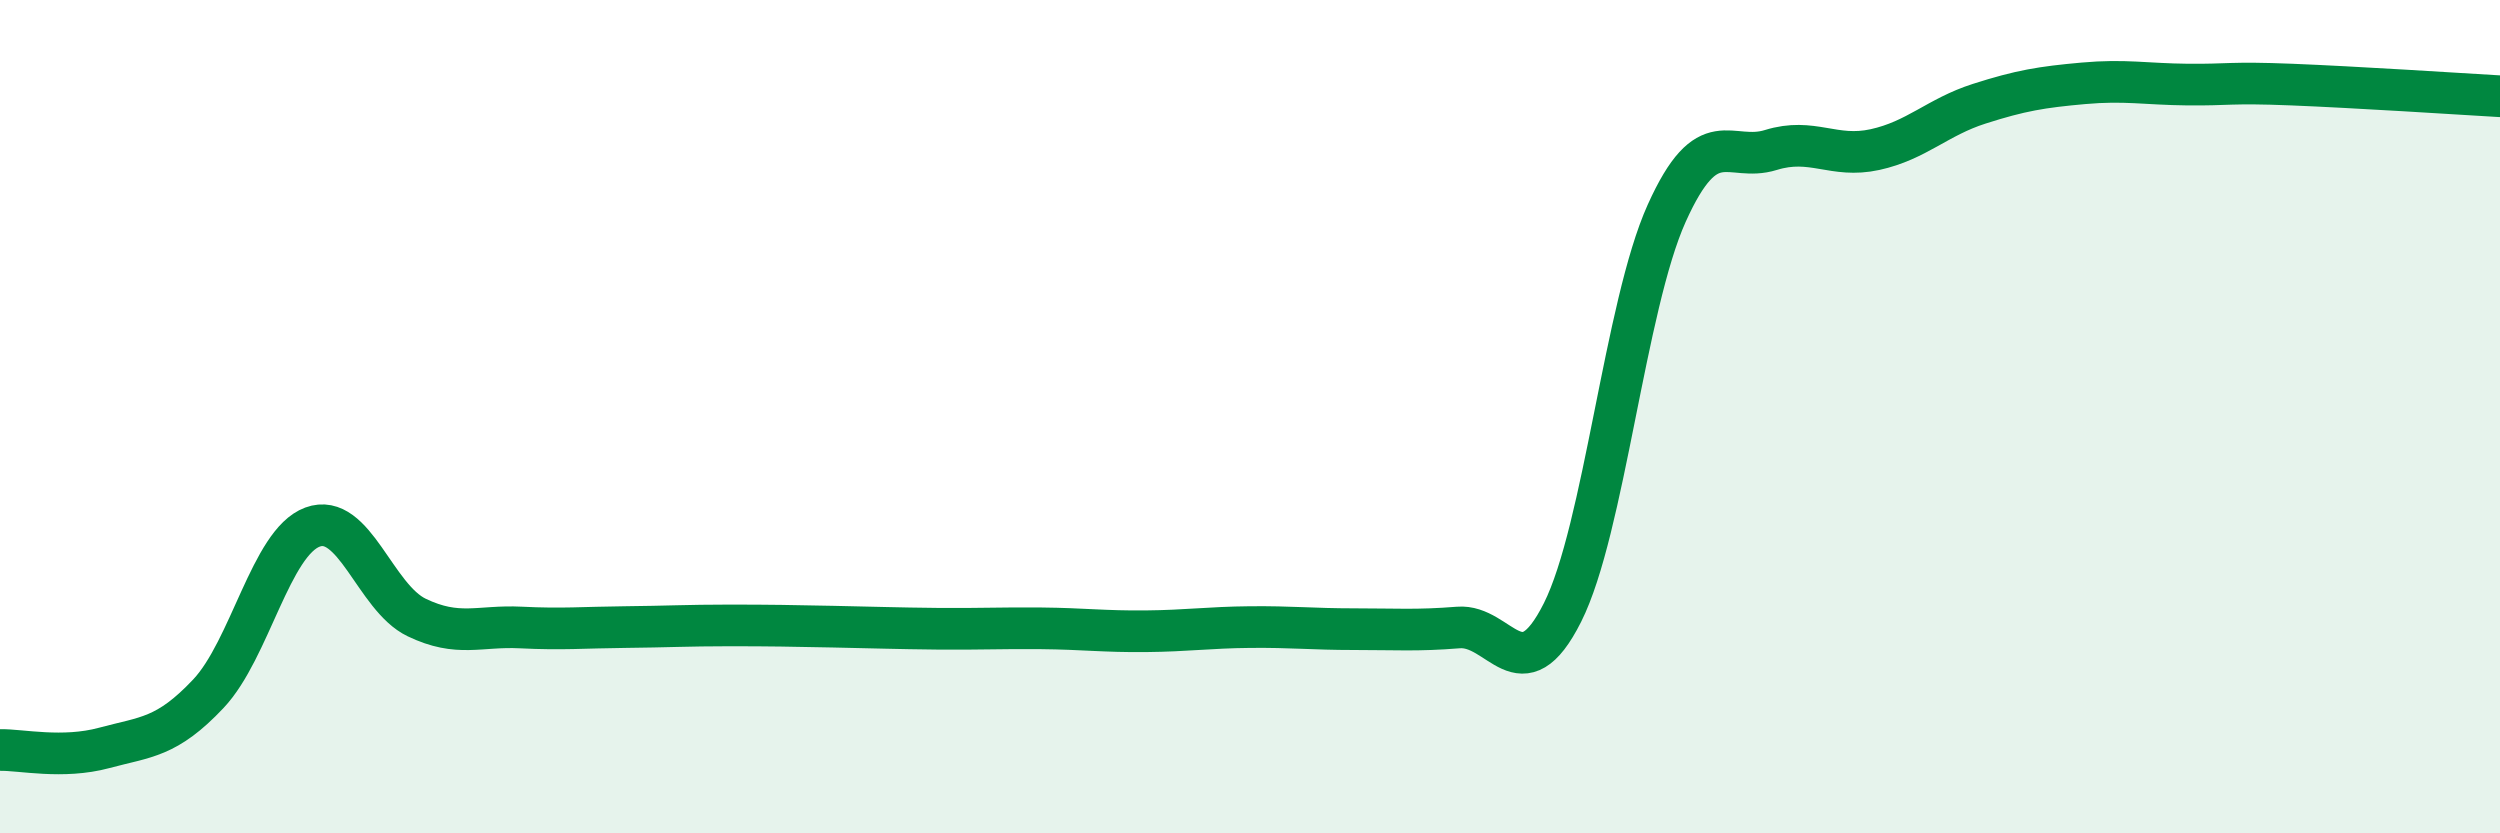
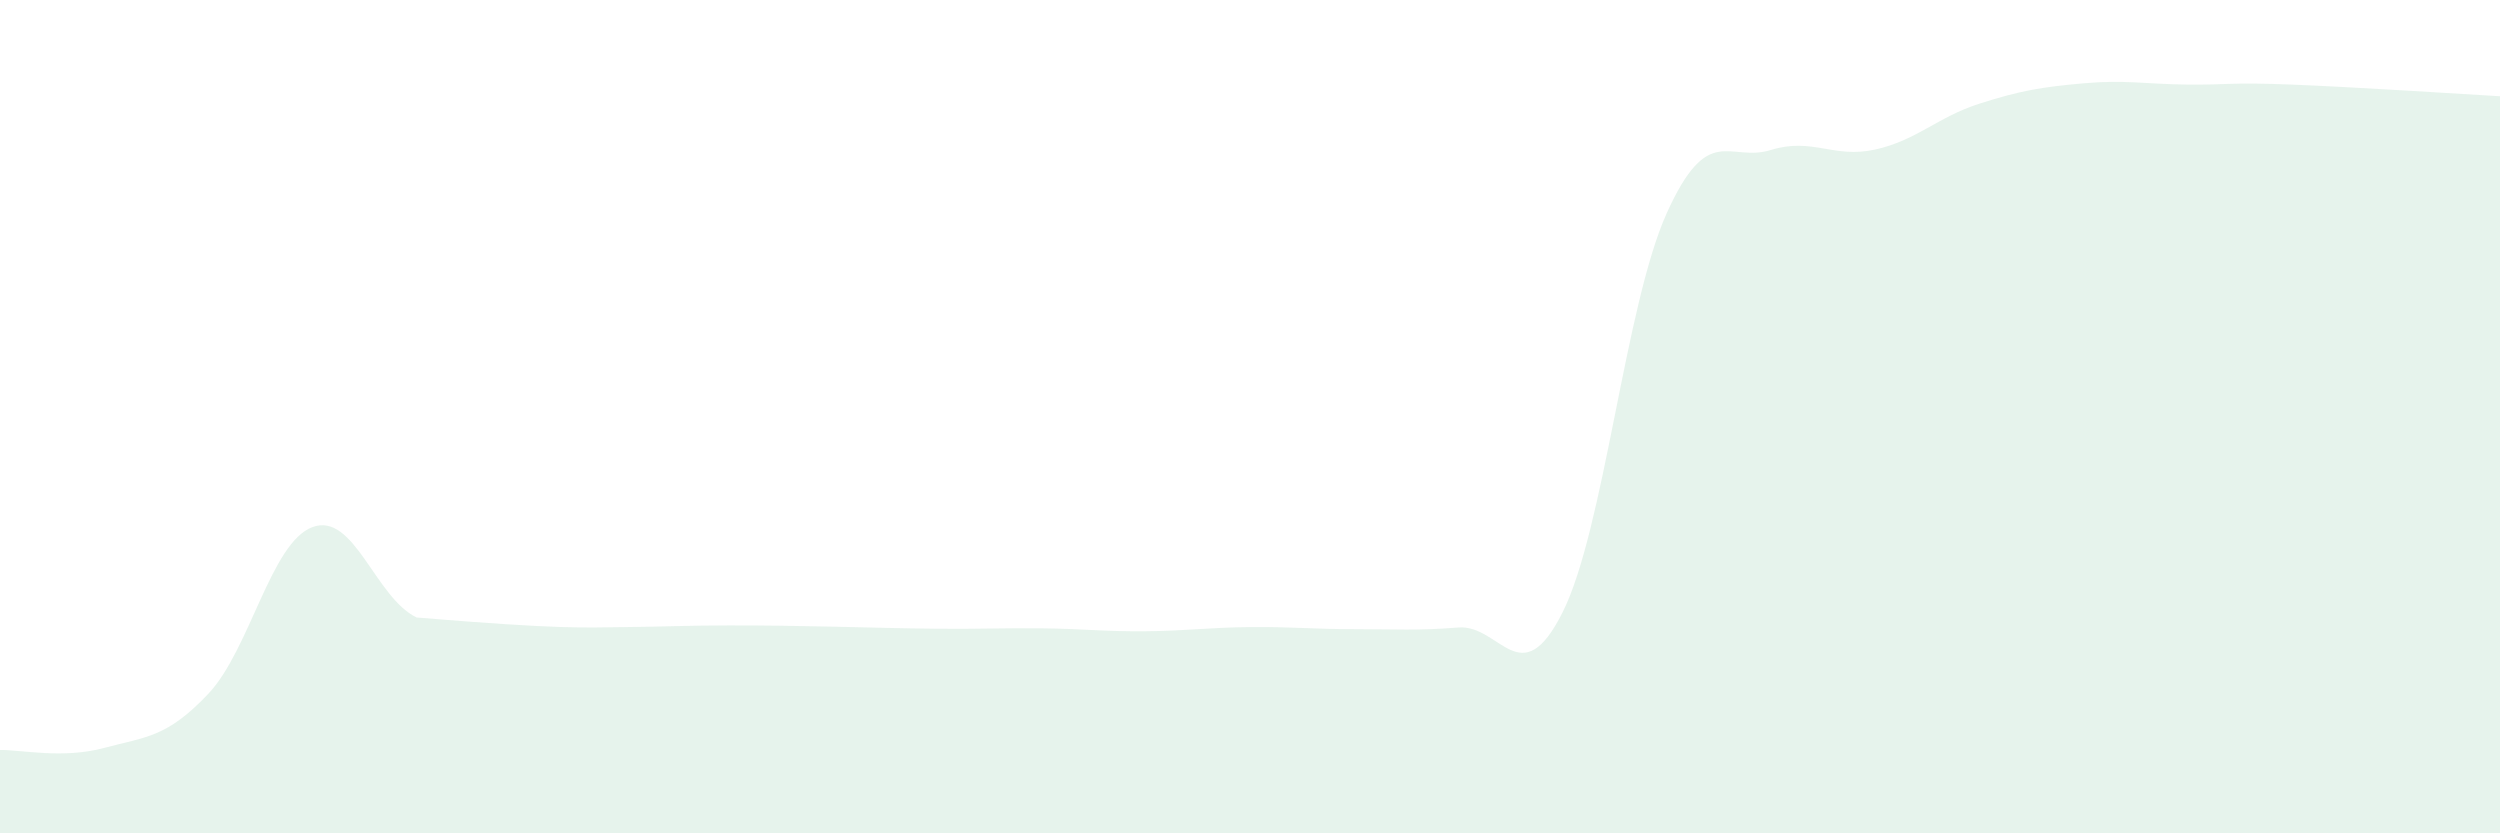
<svg xmlns="http://www.w3.org/2000/svg" width="60" height="20" viewBox="0 0 60 20">
-   <path d="M 0,18 C 0.5,17.99 1.5,18.22 2.5,17.95 C 3.5,17.68 4,17.71 5,16.65 C 6,15.59 6.5,13.02 7.5,12.65 C 8.5,12.28 9,14.34 10,14.82 C 11,15.3 11.5,15.01 12.5,15.06 C 13.5,15.11 14,15.06 15,15.05 C 16,15.04 16.5,15.01 17.5,15.01 C 18.5,15.01 19,15.02 20,15.04 C 21,15.06 21.5,15.08 22.5,15.09 C 23.5,15.1 24,15.07 25,15.08 C 26,15.09 26.5,15.16 27.5,15.15 C 28.5,15.14 29,15.06 30,15.05 C 31,15.04 31.5,15.1 32.5,15.1 C 33.5,15.1 34,15.14 35,15.06 C 36,14.98 36.5,16.69 37.5,14.7 C 38.5,12.71 39,7.34 40,5.12 C 41,2.9 41.5,3.91 42.5,3.6 C 43.5,3.29 44,3.81 45,3.59 C 46,3.37 46.5,2.81 47.5,2.49 C 48.5,2.17 49,2.09 50,2 C 51,1.91 51.5,2.02 52.5,2.03 C 53.5,2.04 53.5,1.97 55,2.03 C 56.5,2.09 59,2.25 60,2.31L60 20L0 20Z" fill="#008740" opacity="0.1" stroke-linecap="round" stroke-linejoin="round" />
-   <path d="M 0,18 C 0.5,17.99 1.5,18.22 2.5,17.95 C 3.5,17.68 4,17.71 5,16.65 C 6,15.59 6.5,13.02 7.5,12.65 C 8.5,12.28 9,14.34 10,14.82 C 11,15.3 11.5,15.01 12.5,15.06 C 13.5,15.11 14,15.06 15,15.05 C 16,15.04 16.5,15.01 17.5,15.01 C 18.5,15.01 19,15.02 20,15.04 C 21,15.06 21.5,15.08 22.5,15.09 C 23.5,15.1 24,15.07 25,15.08 C 26,15.09 26.5,15.16 27.5,15.15 C 28.5,15.14 29,15.06 30,15.05 C 31,15.04 31.5,15.1 32.5,15.1 C 33.5,15.1 34,15.14 35,15.06 C 36,14.98 36.5,16.69 37.5,14.7 C 38.5,12.71 39,7.34 40,5.12 C 41,2.9 41.5,3.91 42.5,3.6 C 43.5,3.29 44,3.81 45,3.59 C 46,3.37 46.5,2.81 47.5,2.49 C 48.5,2.17 49,2.09 50,2 C 51,1.91 51.5,2.02 52.5,2.03 C 53.5,2.04 53.5,1.97 55,2.03 C 56.5,2.09 59,2.25 60,2.31" stroke="#008740" stroke-width="1" fill="none" stroke-linecap="round" stroke-linejoin="round" />
+   <path d="M 0,18 C 0.5,17.99 1.5,18.22 2.5,17.95 C 3.5,17.68 4,17.71 5,16.65 C 6,15.59 6.5,13.02 7.5,12.65 C 8.5,12.28 9,14.34 10,14.82 C 13.5,15.11 14,15.06 15,15.05 C 16,15.04 16.5,15.01 17.5,15.01 C 18.5,15.01 19,15.02 20,15.04 C 21,15.06 21.5,15.08 22.5,15.09 C 23.5,15.1 24,15.07 25,15.08 C 26,15.09 26.5,15.16 27.5,15.15 C 28.5,15.14 29,15.06 30,15.05 C 31,15.04 31.5,15.1 32.5,15.1 C 33.5,15.1 34,15.14 35,15.06 C 36,14.98 36.5,16.69 37.5,14.7 C 38.5,12.71 39,7.34 40,5.12 C 41,2.9 41.5,3.91 42.5,3.6 C 43.5,3.29 44,3.81 45,3.59 C 46,3.37 46.5,2.81 47.5,2.49 C 48.5,2.17 49,2.09 50,2 C 51,1.91 51.5,2.02 52.5,2.03 C 53.5,2.04 53.5,1.97 55,2.03 C 56.5,2.09 59,2.25 60,2.31L60 20L0 20Z" fill="#008740" opacity="0.1" stroke-linecap="round" stroke-linejoin="round" />
</svg>